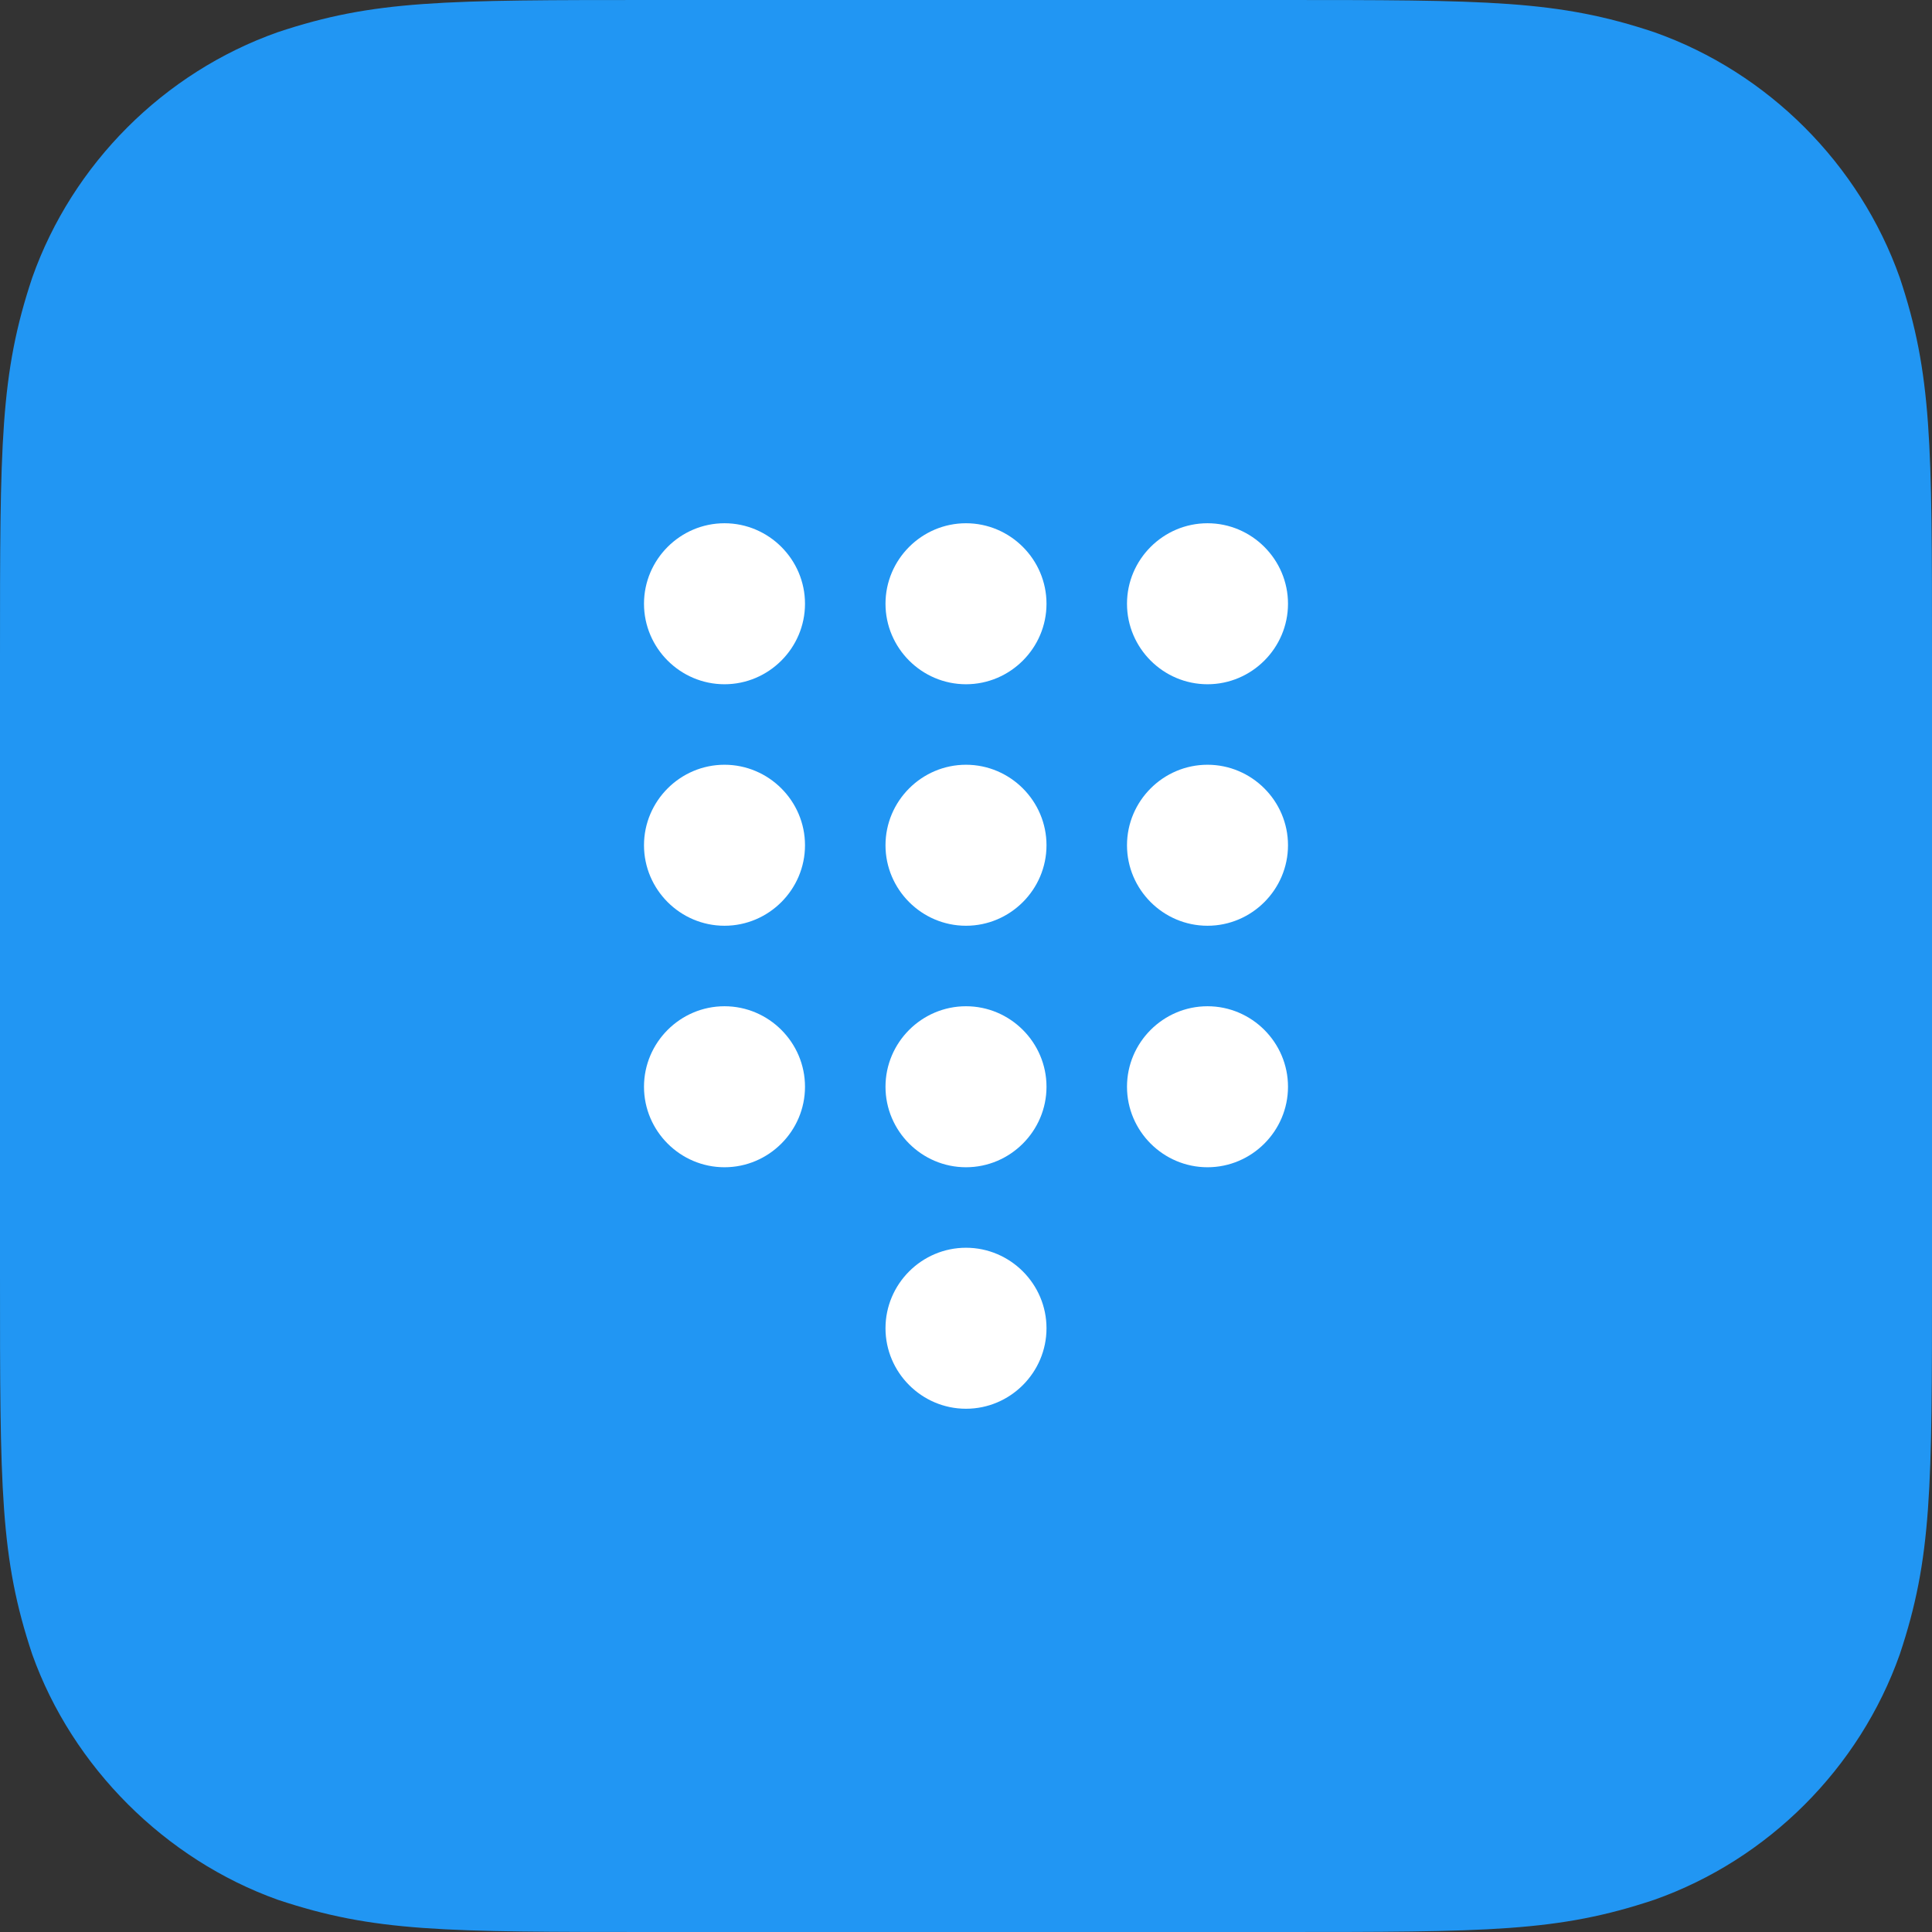
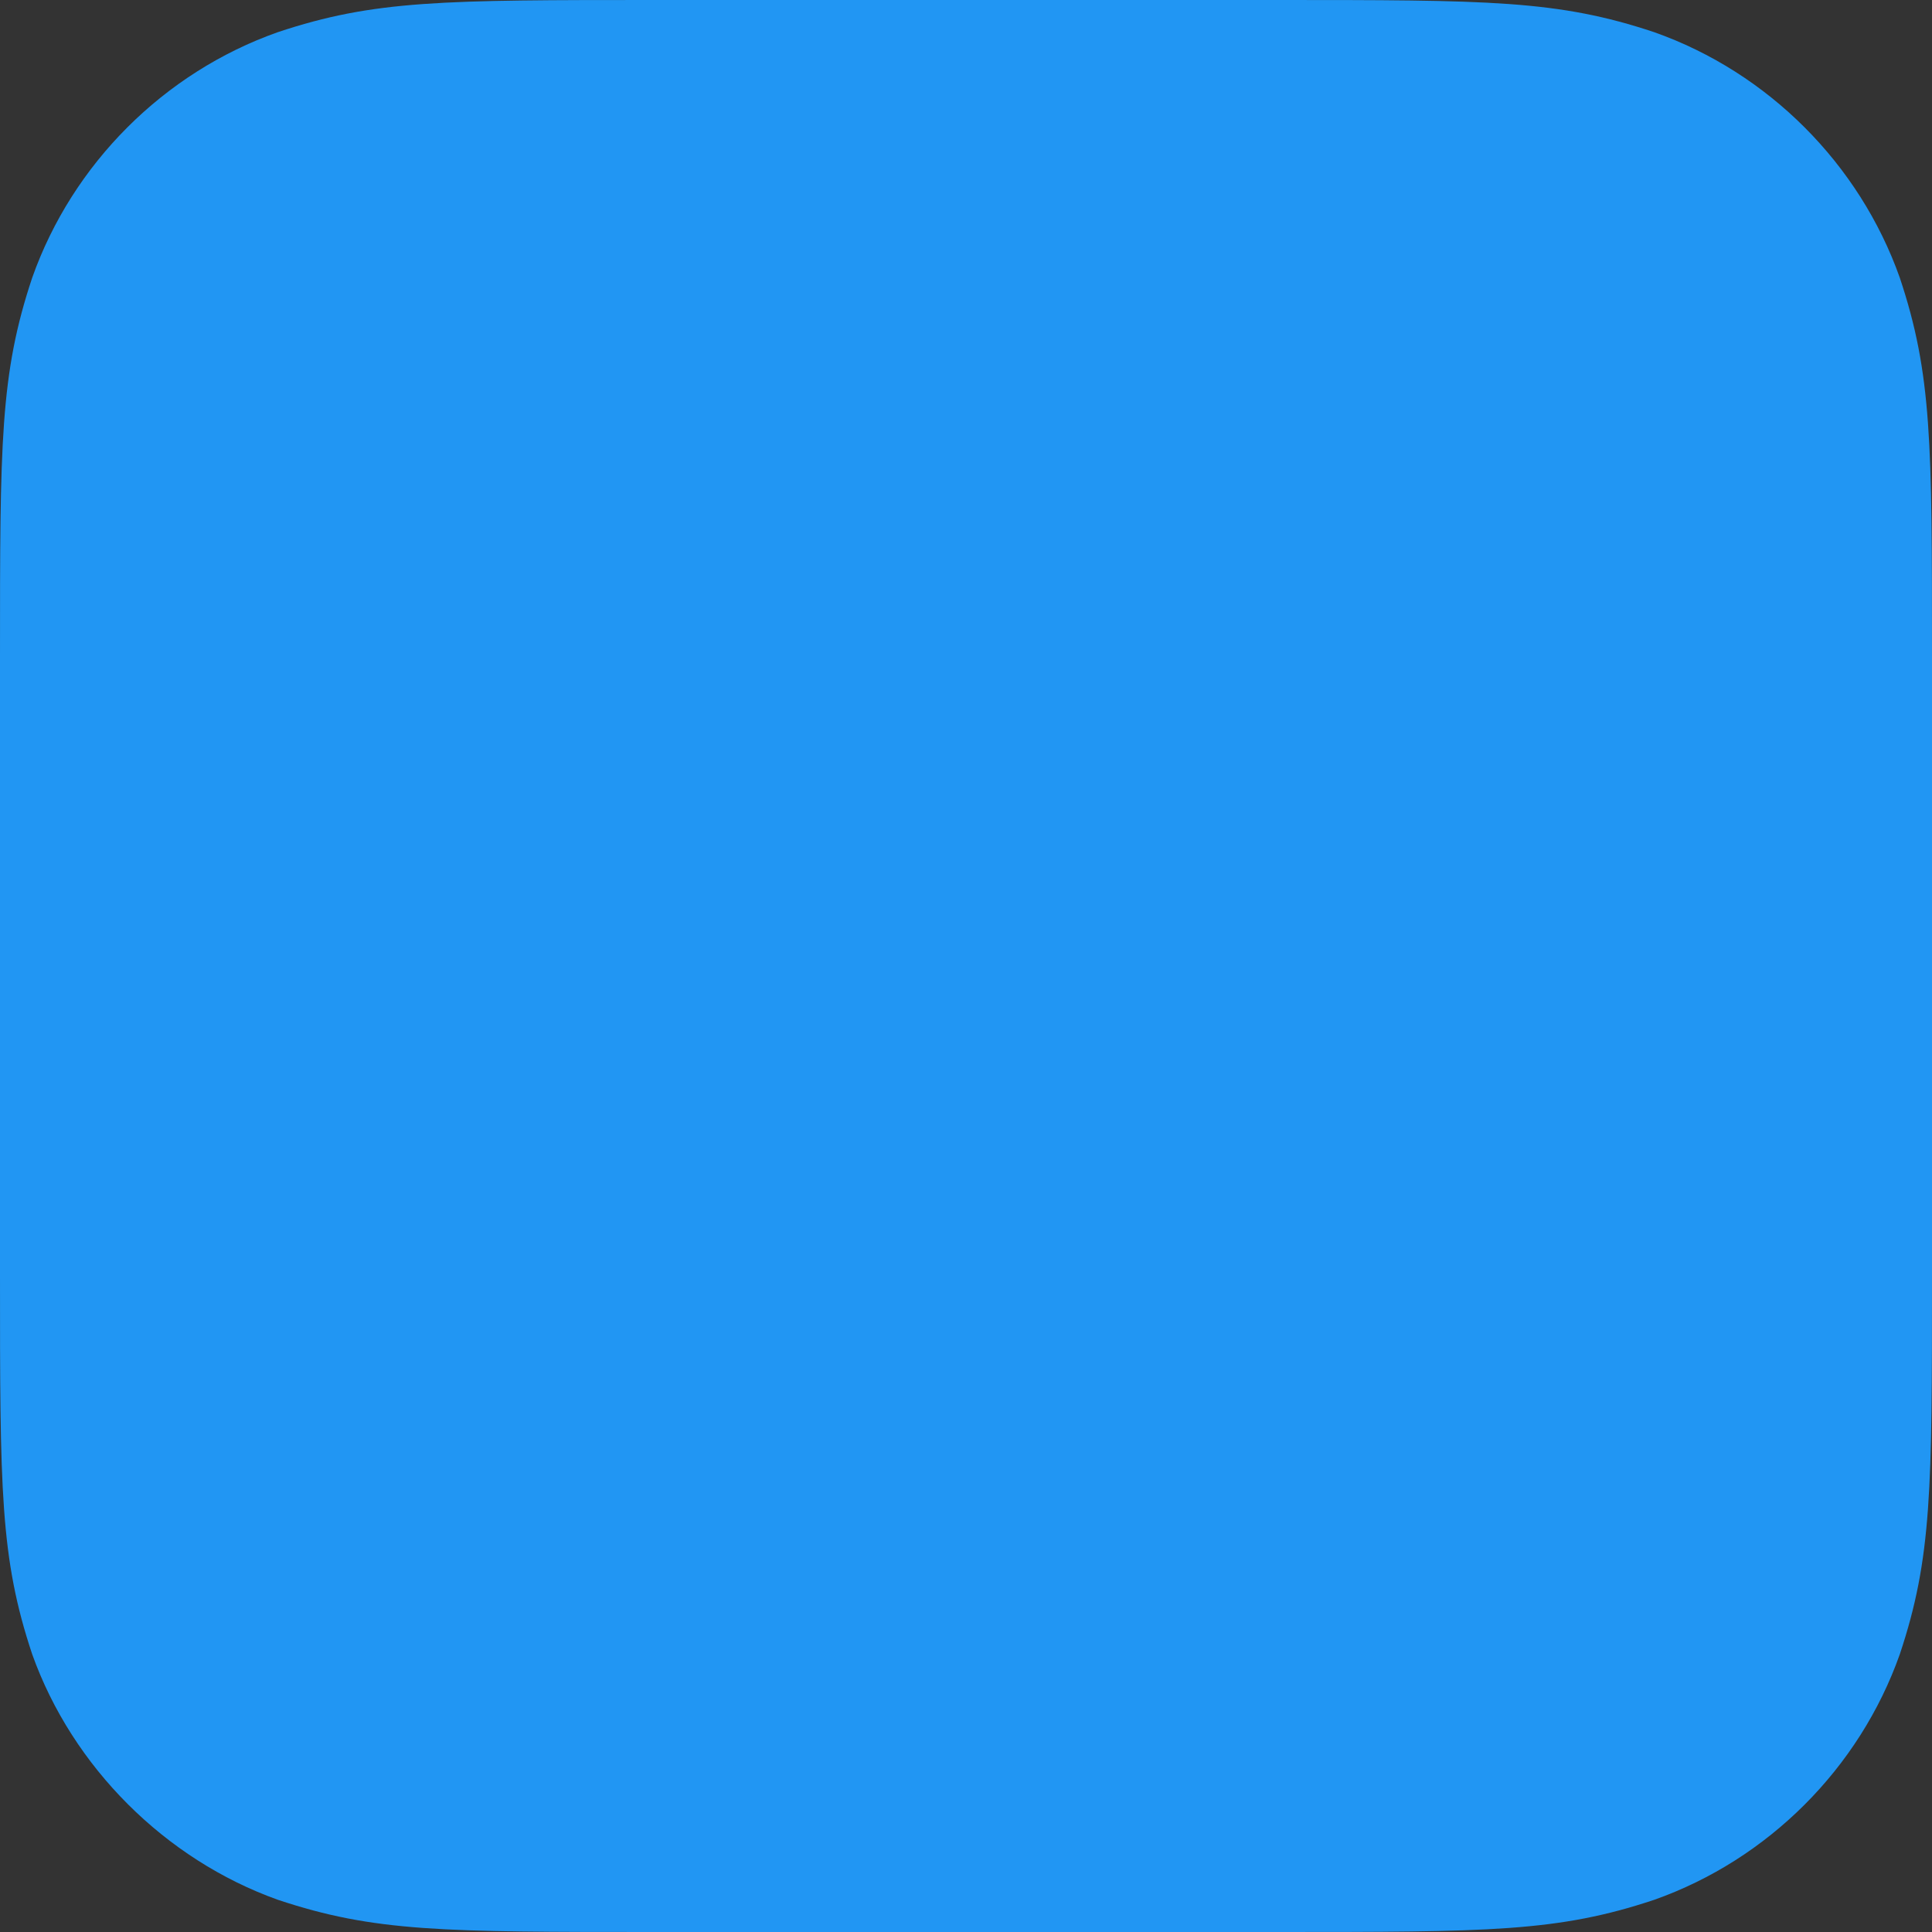
<svg xmlns="http://www.w3.org/2000/svg" width="48" height="48" viewBox="0 0 48 48">
  <rect x="0" y="0" width="48" height="48" fill="#333333" stroke="none" />
  <g fill="none" fill-rule="evenodd">
    <path fill="#2196F3" d="M31.68,48 C37,48 38.7,48 41.1,47.2 C43.928,46.2 46.2,43.928 47.2,41.1 C48,38.7 48,37 48,31.68 L48,16.32 C48,11 48,9.3 47.2,6.9 C46.198,4.072 43.928,1.8 41.1,0.8 C38.7,0 37,0 31.68,0 L16.32,0 C11,0 9.3,0 6.9,0.8 C4.072,1.8 1.8,4.072 0.8,6.9 C0,9.3 0,11 0,16.32 L0,31.68 C0,37 0,38.7 0.8,41.1 C1.8,43.9 4.104,46.2 6.904,47.2 C9.304,48 11,48 16.32,48 L31.68,48 Z" />
-     <path fill="#FFF" fill-rule="nonzero" d="M24,31 C22.9,31 22,31.9 22,33 C22,34.1 22.9,35 24,35 C25.1,35 26,34.1 26,33 C26,31.9 25.1,31 24,31 Z M18,13 C16.9,13 16,13.9 16,15 C16,16.1 16.9,17 18,17 C19.1,17 20,16.1 20,15 C20,13.9 19.1,13 18,13 Z M18,19 C16.9,19 16,19.9 16,21 C16,22.1 16.9,23 18,23 C19.1,23 20,22.1 20,21 C20,19.9 19.1,19 18,19 Z M18,25 C16.9,25 16,25.9 16,27 C16,28.1 16.9,29 18,29 C19.1,29 20,28.1 20,27 C20,25.9 19.1,25 18,25 Z M30,17 C31.1,17 32,16.1 32,15 C32,13.9 31.1,13 30,13 C28.9,13 28,13.9 28,15 C28,16.1 28.9,17 30,17 Z M24,25 C22.9,25 22,25.9 22,27 C22,28.1 22.9,29 24,29 C25.1,29 26,28.1 26,27 C26,25.9 25.1,25 24,25 Z M30,25 C28.9,25 28,25.9 28,27 C28,28.1 28.9,29 30,29 C31.1,29 32,28.1 32,27 C32,25.9 31.1,25 30,25 Z M30,19 C28.9,19 28,19.9 28,21 C28,22.1 28.9,23 30,23 C31.1,23 32,22.1 32,21 C32,19.9 31.1,19 30,19 Z M24,19 C22.9,19 22,19.9 22,21 C22,22.1 22.9,23 24,23 C25.1,23 26,22.1 26,21 C26,19.9 25.1,19 24,19 Z M24,13 C22.9,13 22,13.9 22,15 C22,16.1 22.9,17 24,17 C25.1,17 26,16.1 26,15 C26,13.9 25.1,13 24,13 Z" />
  </g>
</svg>